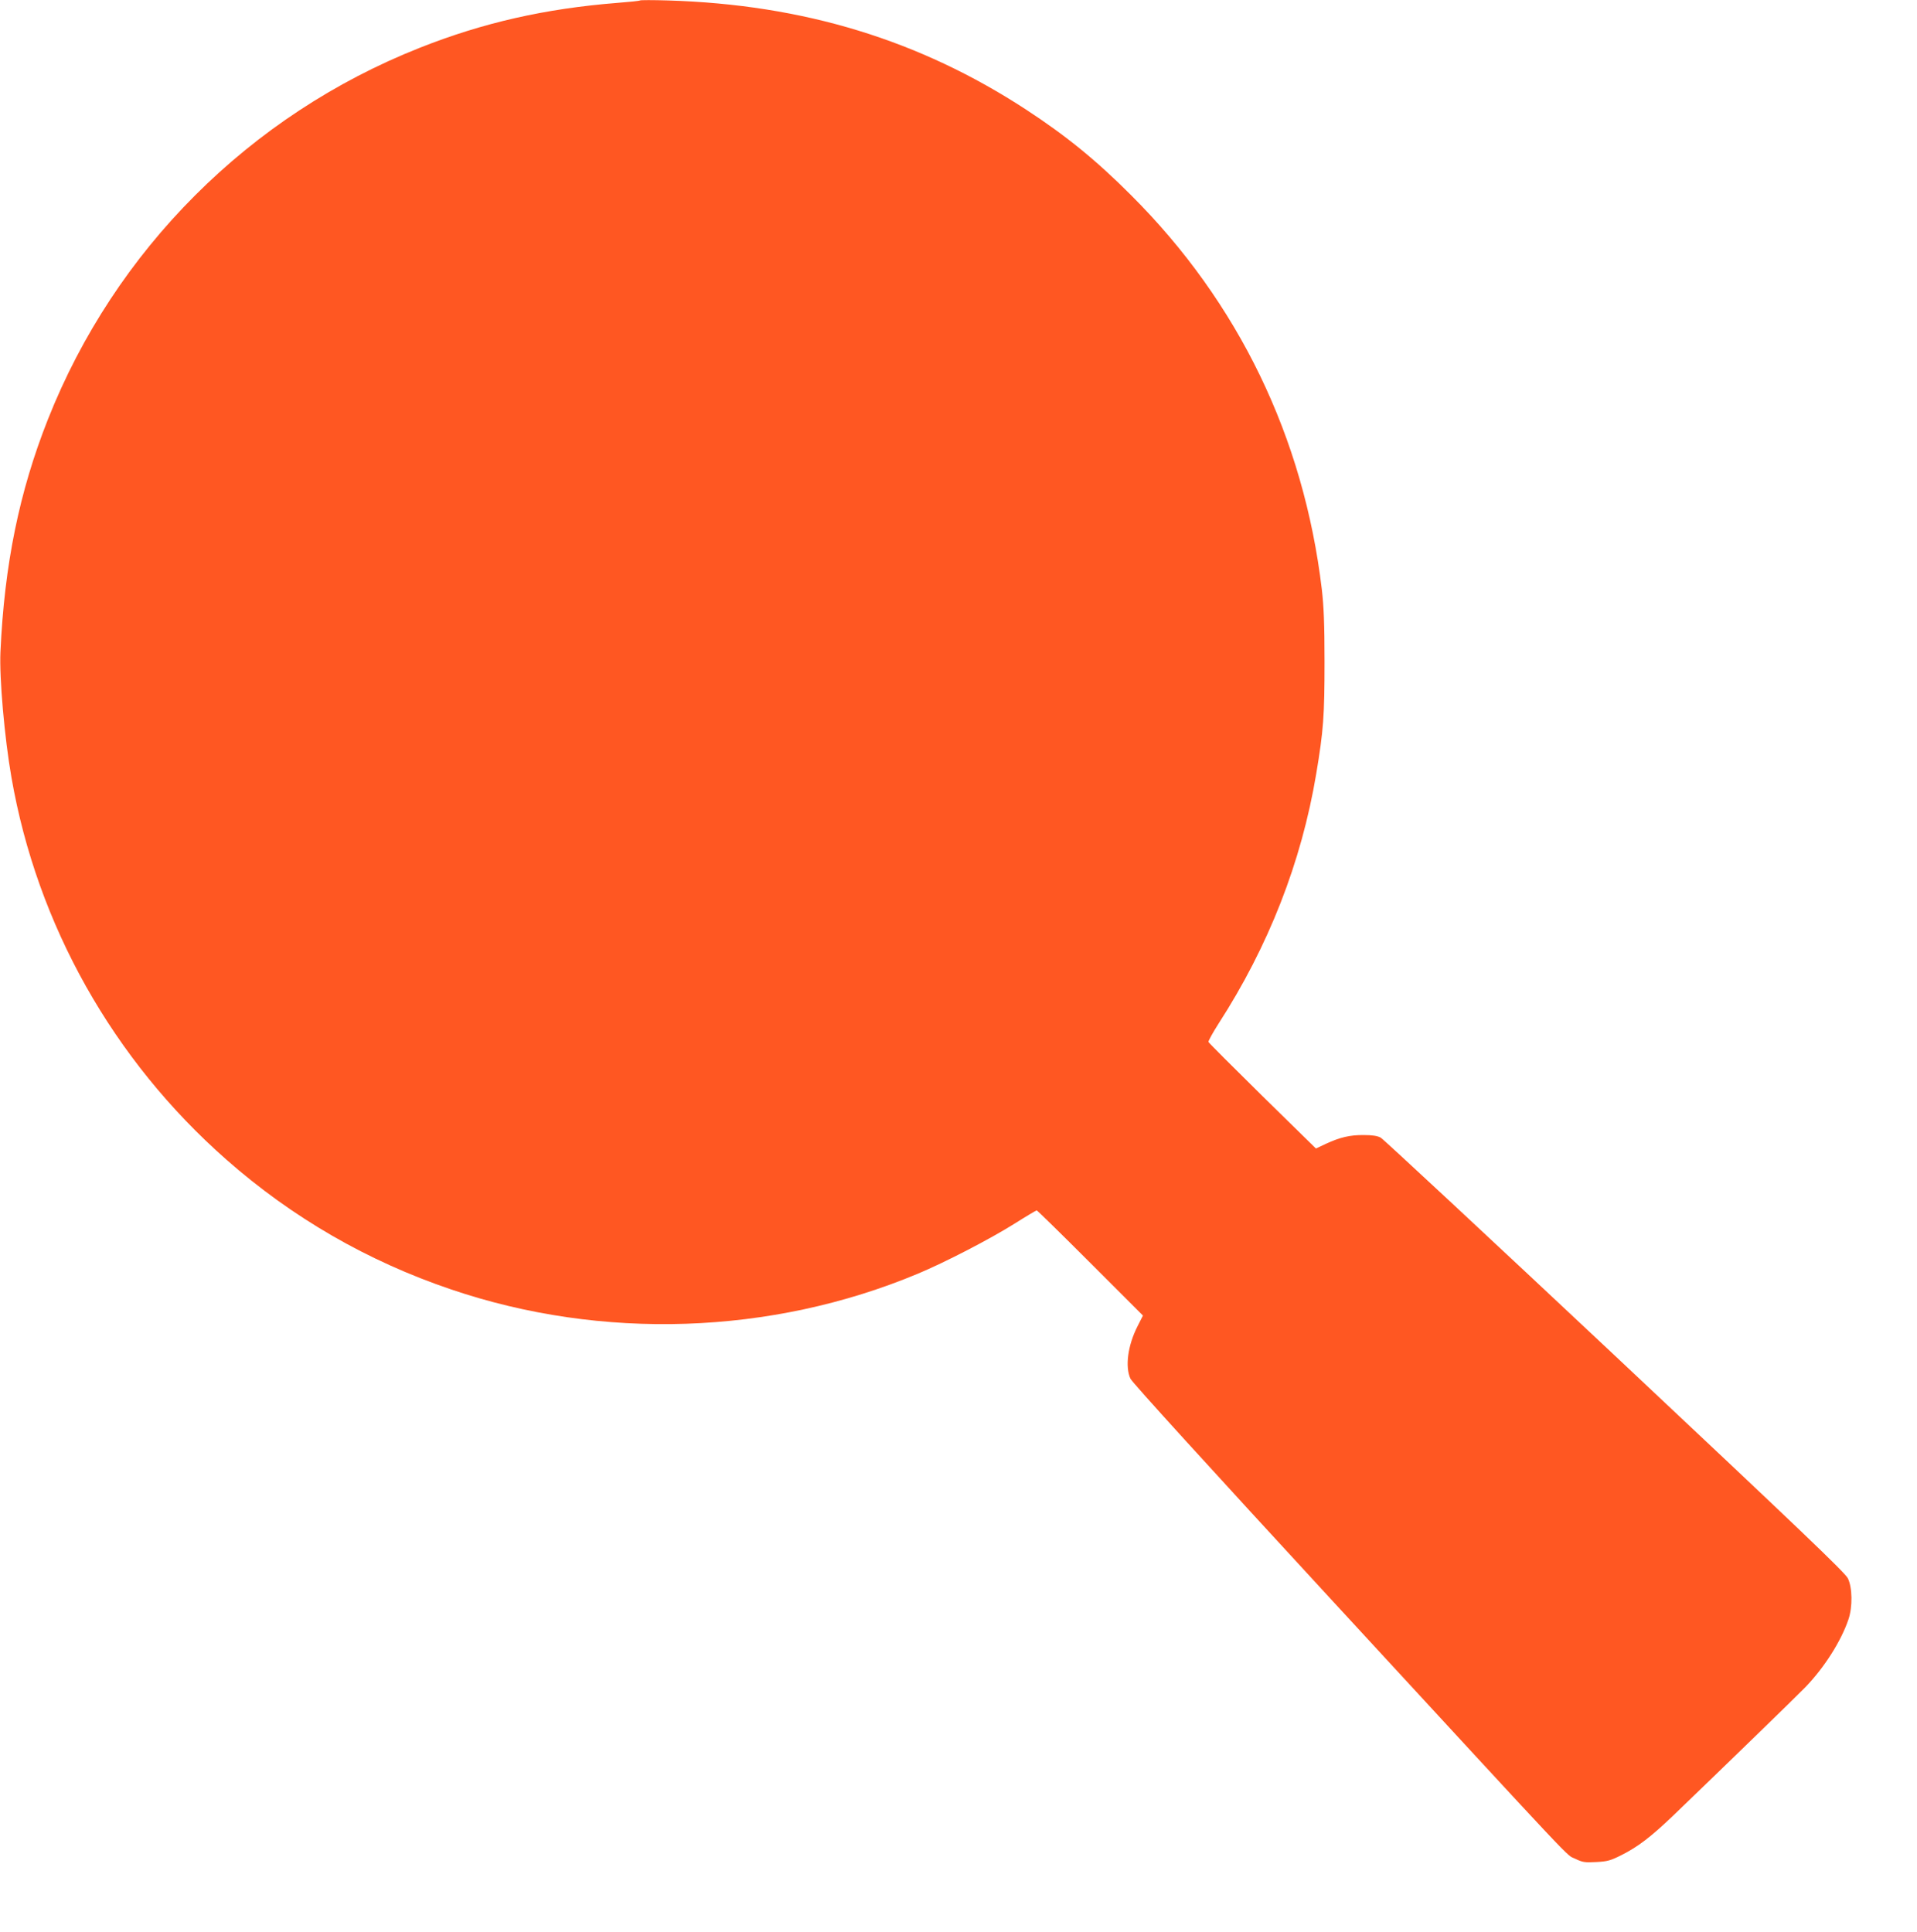
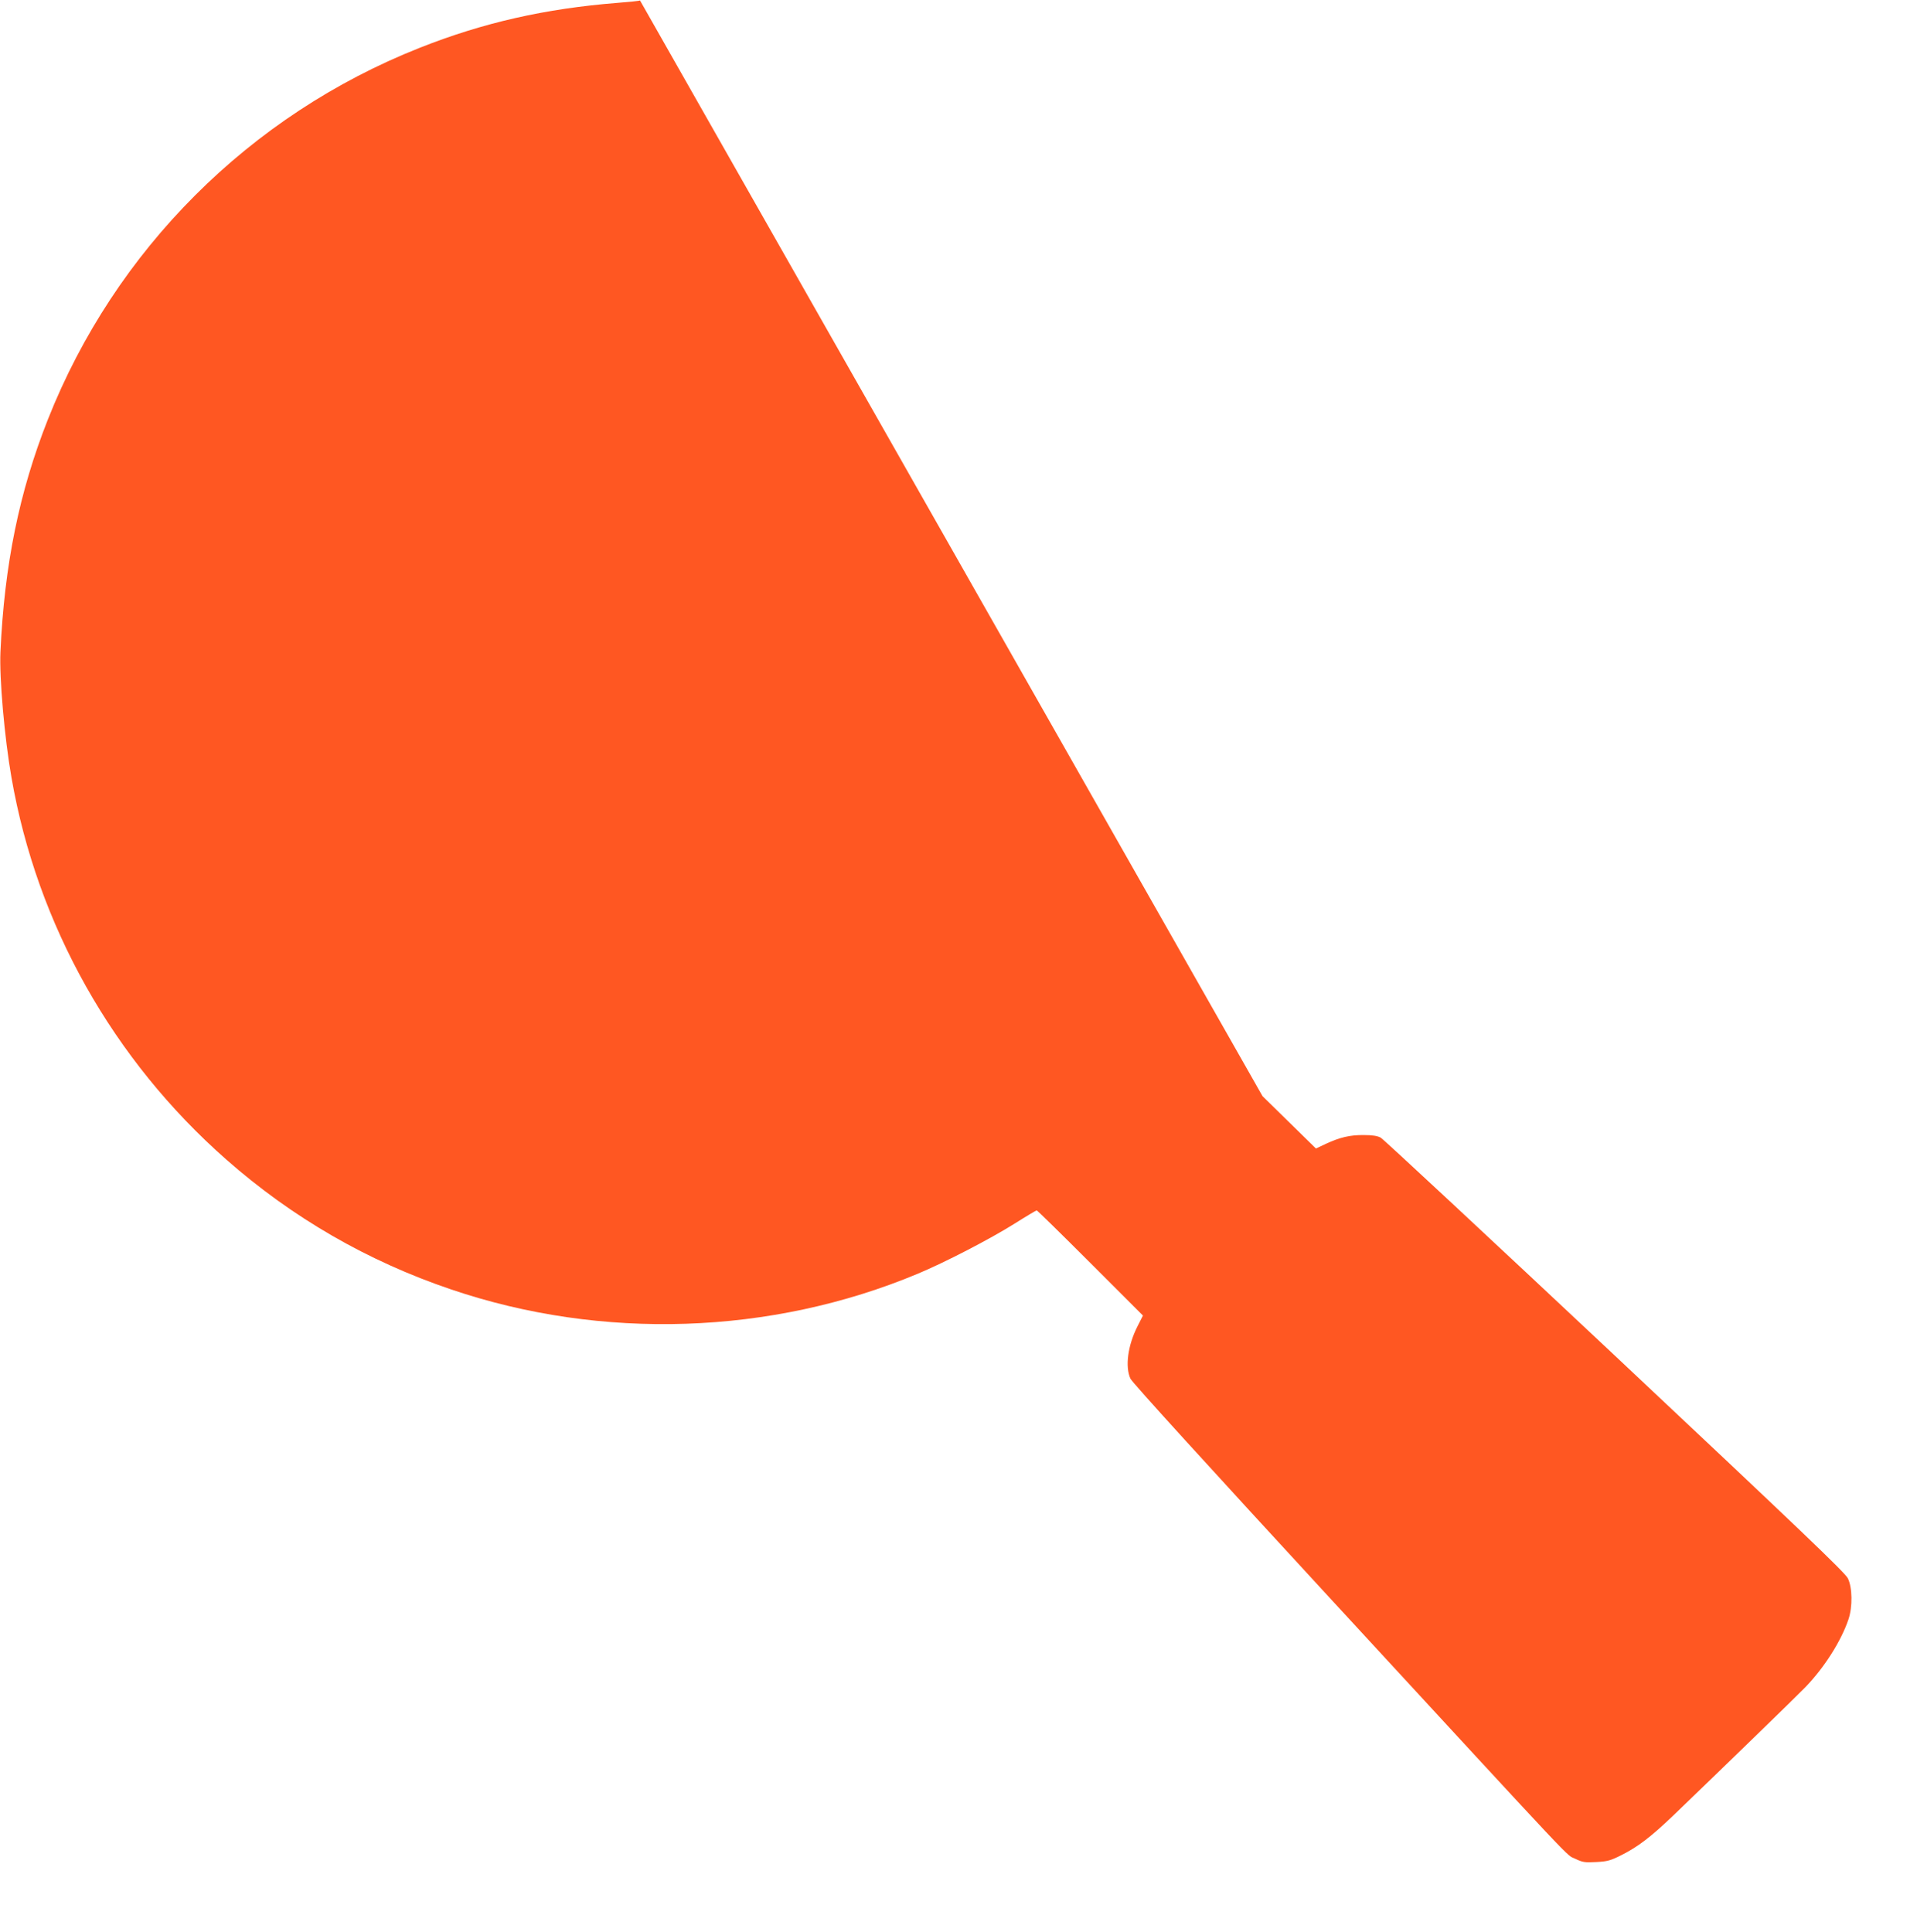
<svg xmlns="http://www.w3.org/2000/svg" version="1.0" width="1270pt" height="1280pt" viewBox="0 0 1270 1280" preserveAspectRatio="xMidYMid meet">
  <g transform="translate(0,1280) scale(0.1,-0.1)" fill="#ff5722" stroke="none">
-     <path d="M4240 12797 c-3 -3 -70 -10 -149 -16 -478 -38 -890 -131 -1311 -298 -1126 -446 -2018 -1338 -2463 -2463 -189 -478 -288 -961 -314 -1540 -8 -171 27 -570 73 -832 170 -977 673 -1871 1424 -2532 436 -384 936 -673 1489 -860 998 -339 2120 -302 3091 104 178 74 481 231 643 333 76 48 142 87 145 87 4 0 164 -157 355 -348 l349 -349 -36 -71 c-65 -128 -83 -268 -47 -347 11 -25 523 -587 1341 -1475 1674 -1816 1539 -1673 1605 -1706 50 -24 63 -26 140 -22 74 4 94 9 167 46 108 54 196 121 343 262 334 321 817 790 874 849 127 131 239 308 287 451 28 83 26 211 -4 272 -19 38 -312 318 -1543 1475 -836 785 -1535 1436 -1552 1445 -22 12 -56 17 -112 17 -92 1 -158 -15 -251 -58 l-66 -31 -354 347 c-194 191 -355 352 -358 359 -2 6 28 60 66 120 332 514 550 1071 648 1657 48 286 55 386 55 742 0 253 -5 365 -18 480 -120 1008 -552 1901 -1262 2610 -231 232 -432 395 -696 568 -707 462 -1476 697 -2374 724 -99 3 -182 3 -185 0z" />
+     <path d="M4240 12797 c-3 -3 -70 -10 -149 -16 -478 -38 -890 -131 -1311 -298 -1126 -446 -2018 -1338 -2463 -2463 -189 -478 -288 -961 -314 -1540 -8 -171 27 -570 73 -832 170 -977 673 -1871 1424 -2532 436 -384 936 -673 1489 -860 998 -339 2120 -302 3091 104 178 74 481 231 643 333 76 48 142 87 145 87 4 0 164 -157 355 -348 l349 -349 -36 -71 c-65 -128 -83 -268 -47 -347 11 -25 523 -587 1341 -1475 1674 -1816 1539 -1673 1605 -1706 50 -24 63 -26 140 -22 74 4 94 9 167 46 108 54 196 121 343 262 334 321 817 790 874 849 127 131 239 308 287 451 28 83 26 211 -4 272 -19 38 -312 318 -1543 1475 -836 785 -1535 1436 -1552 1445 -22 12 -56 17 -112 17 -92 1 -158 -15 -251 -58 l-66 -31 -354 347 z" />
  </g>
</svg>